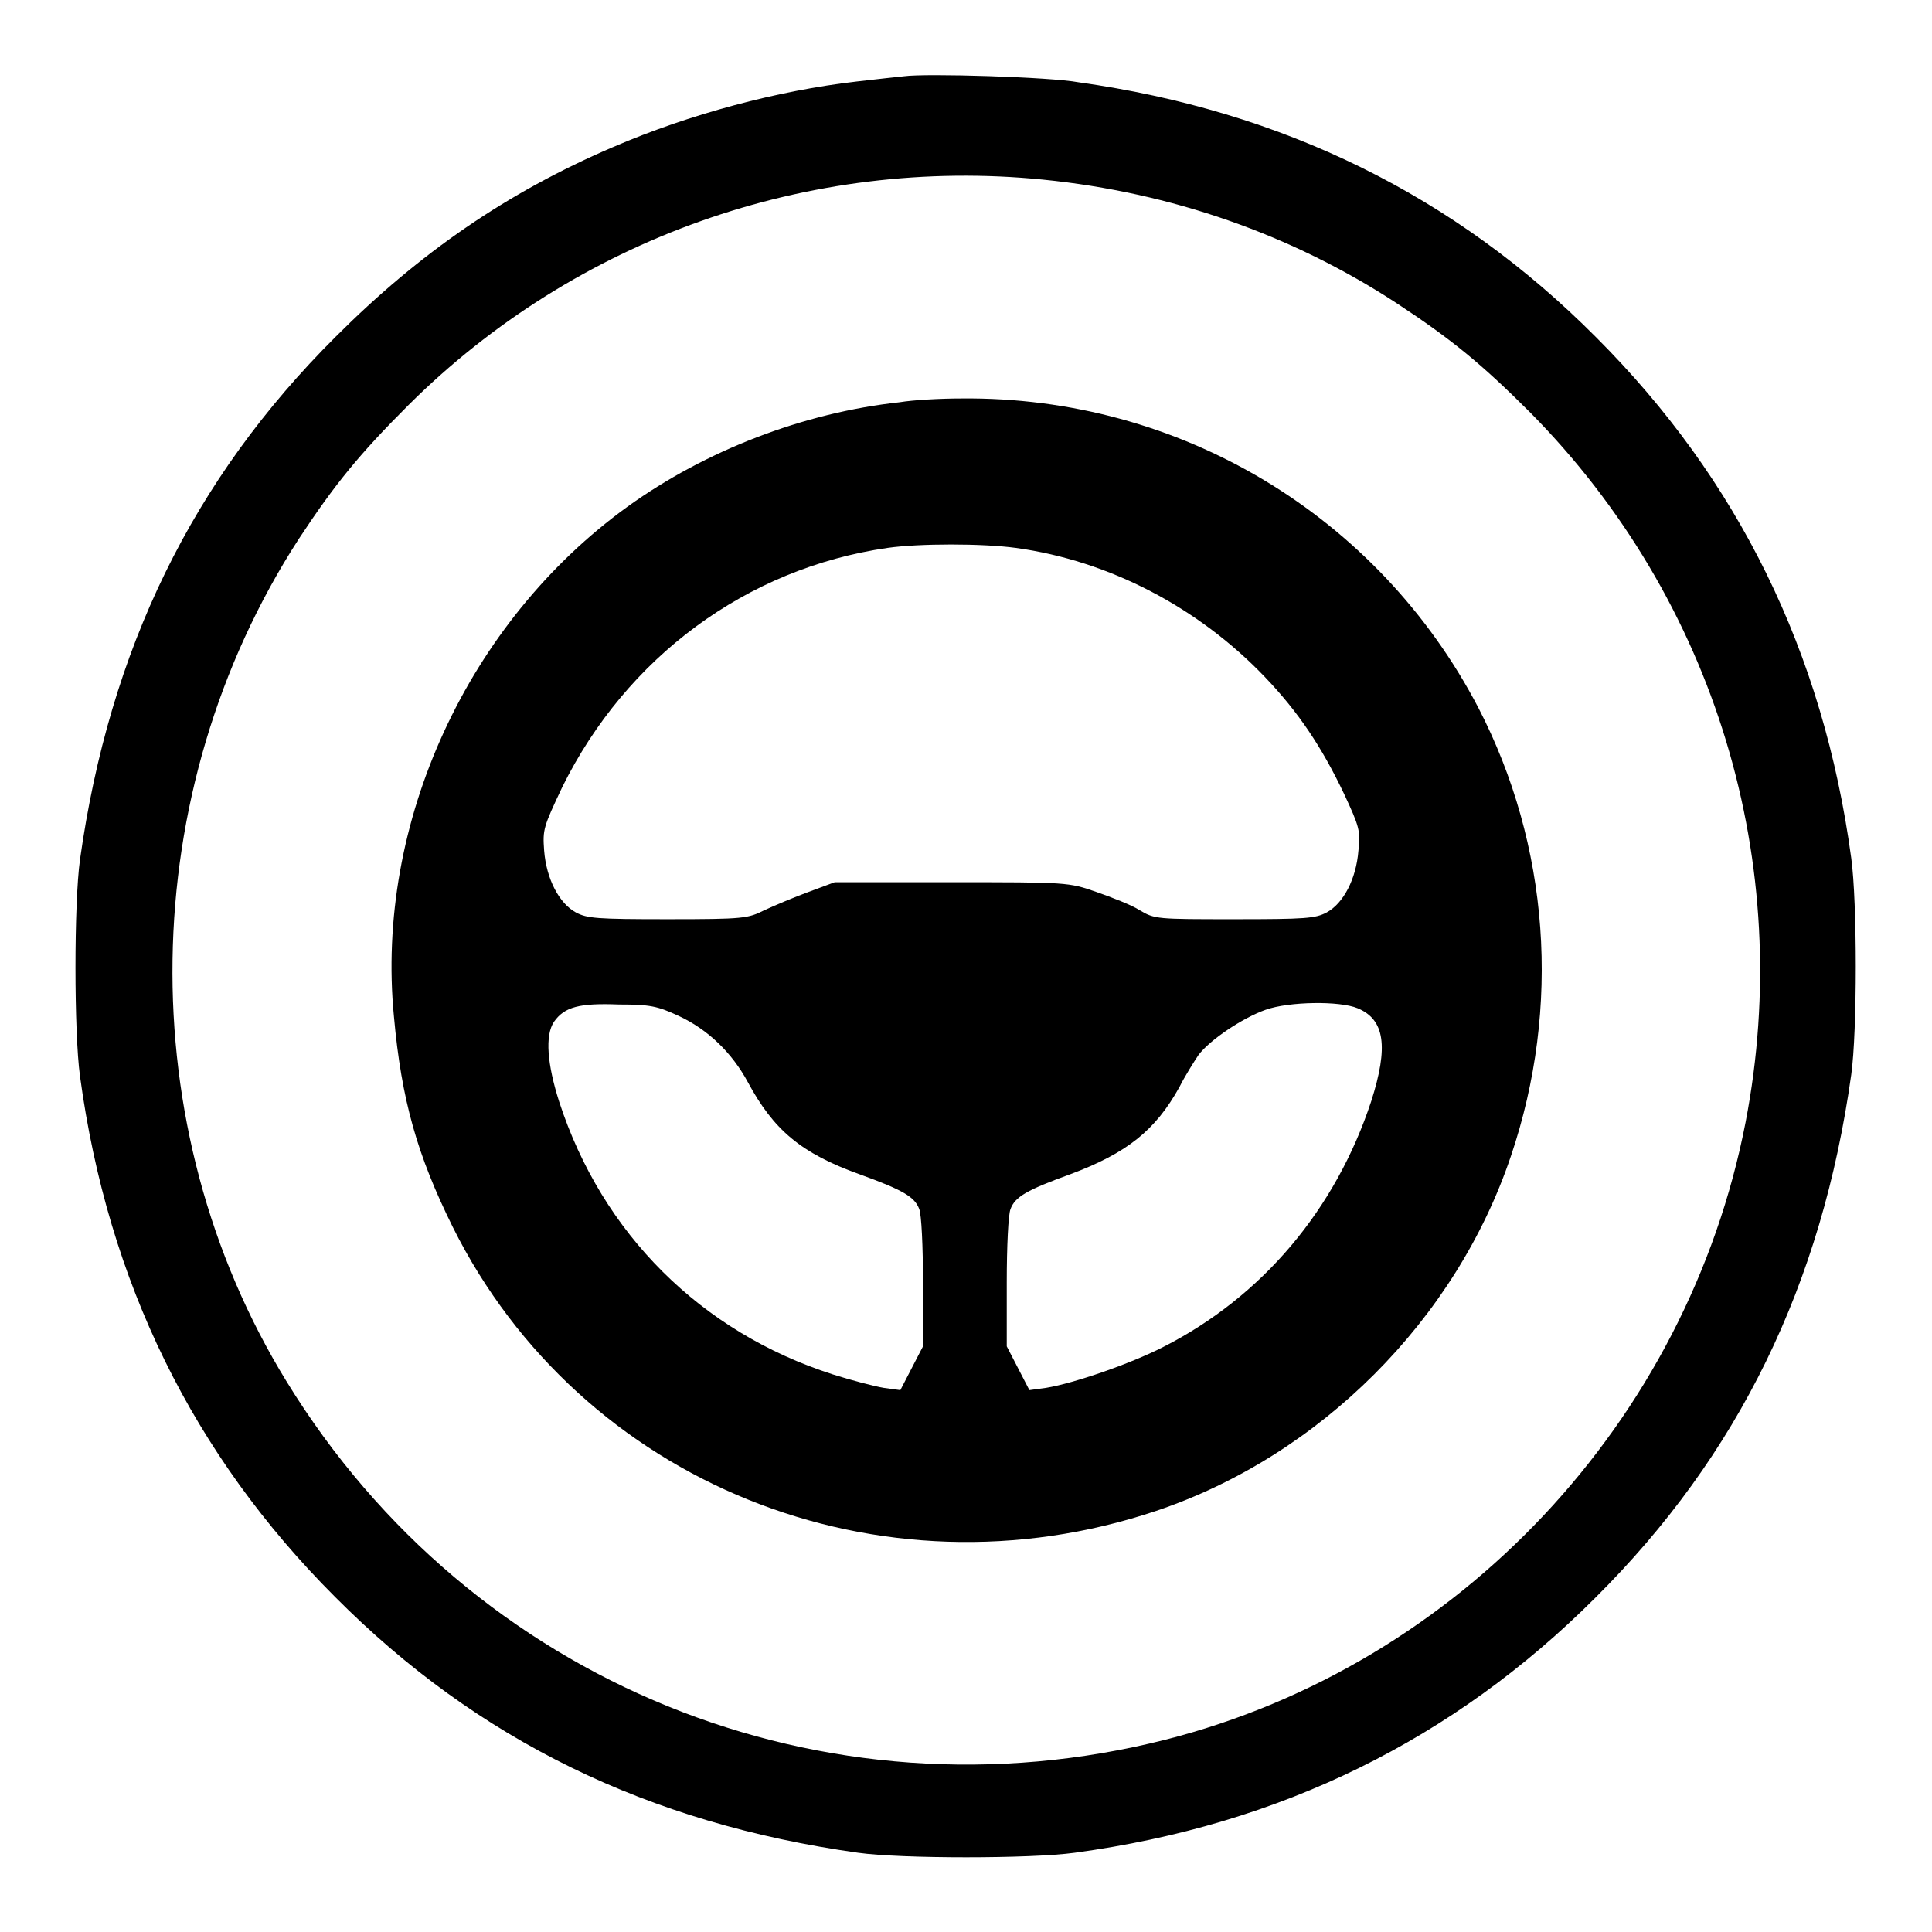
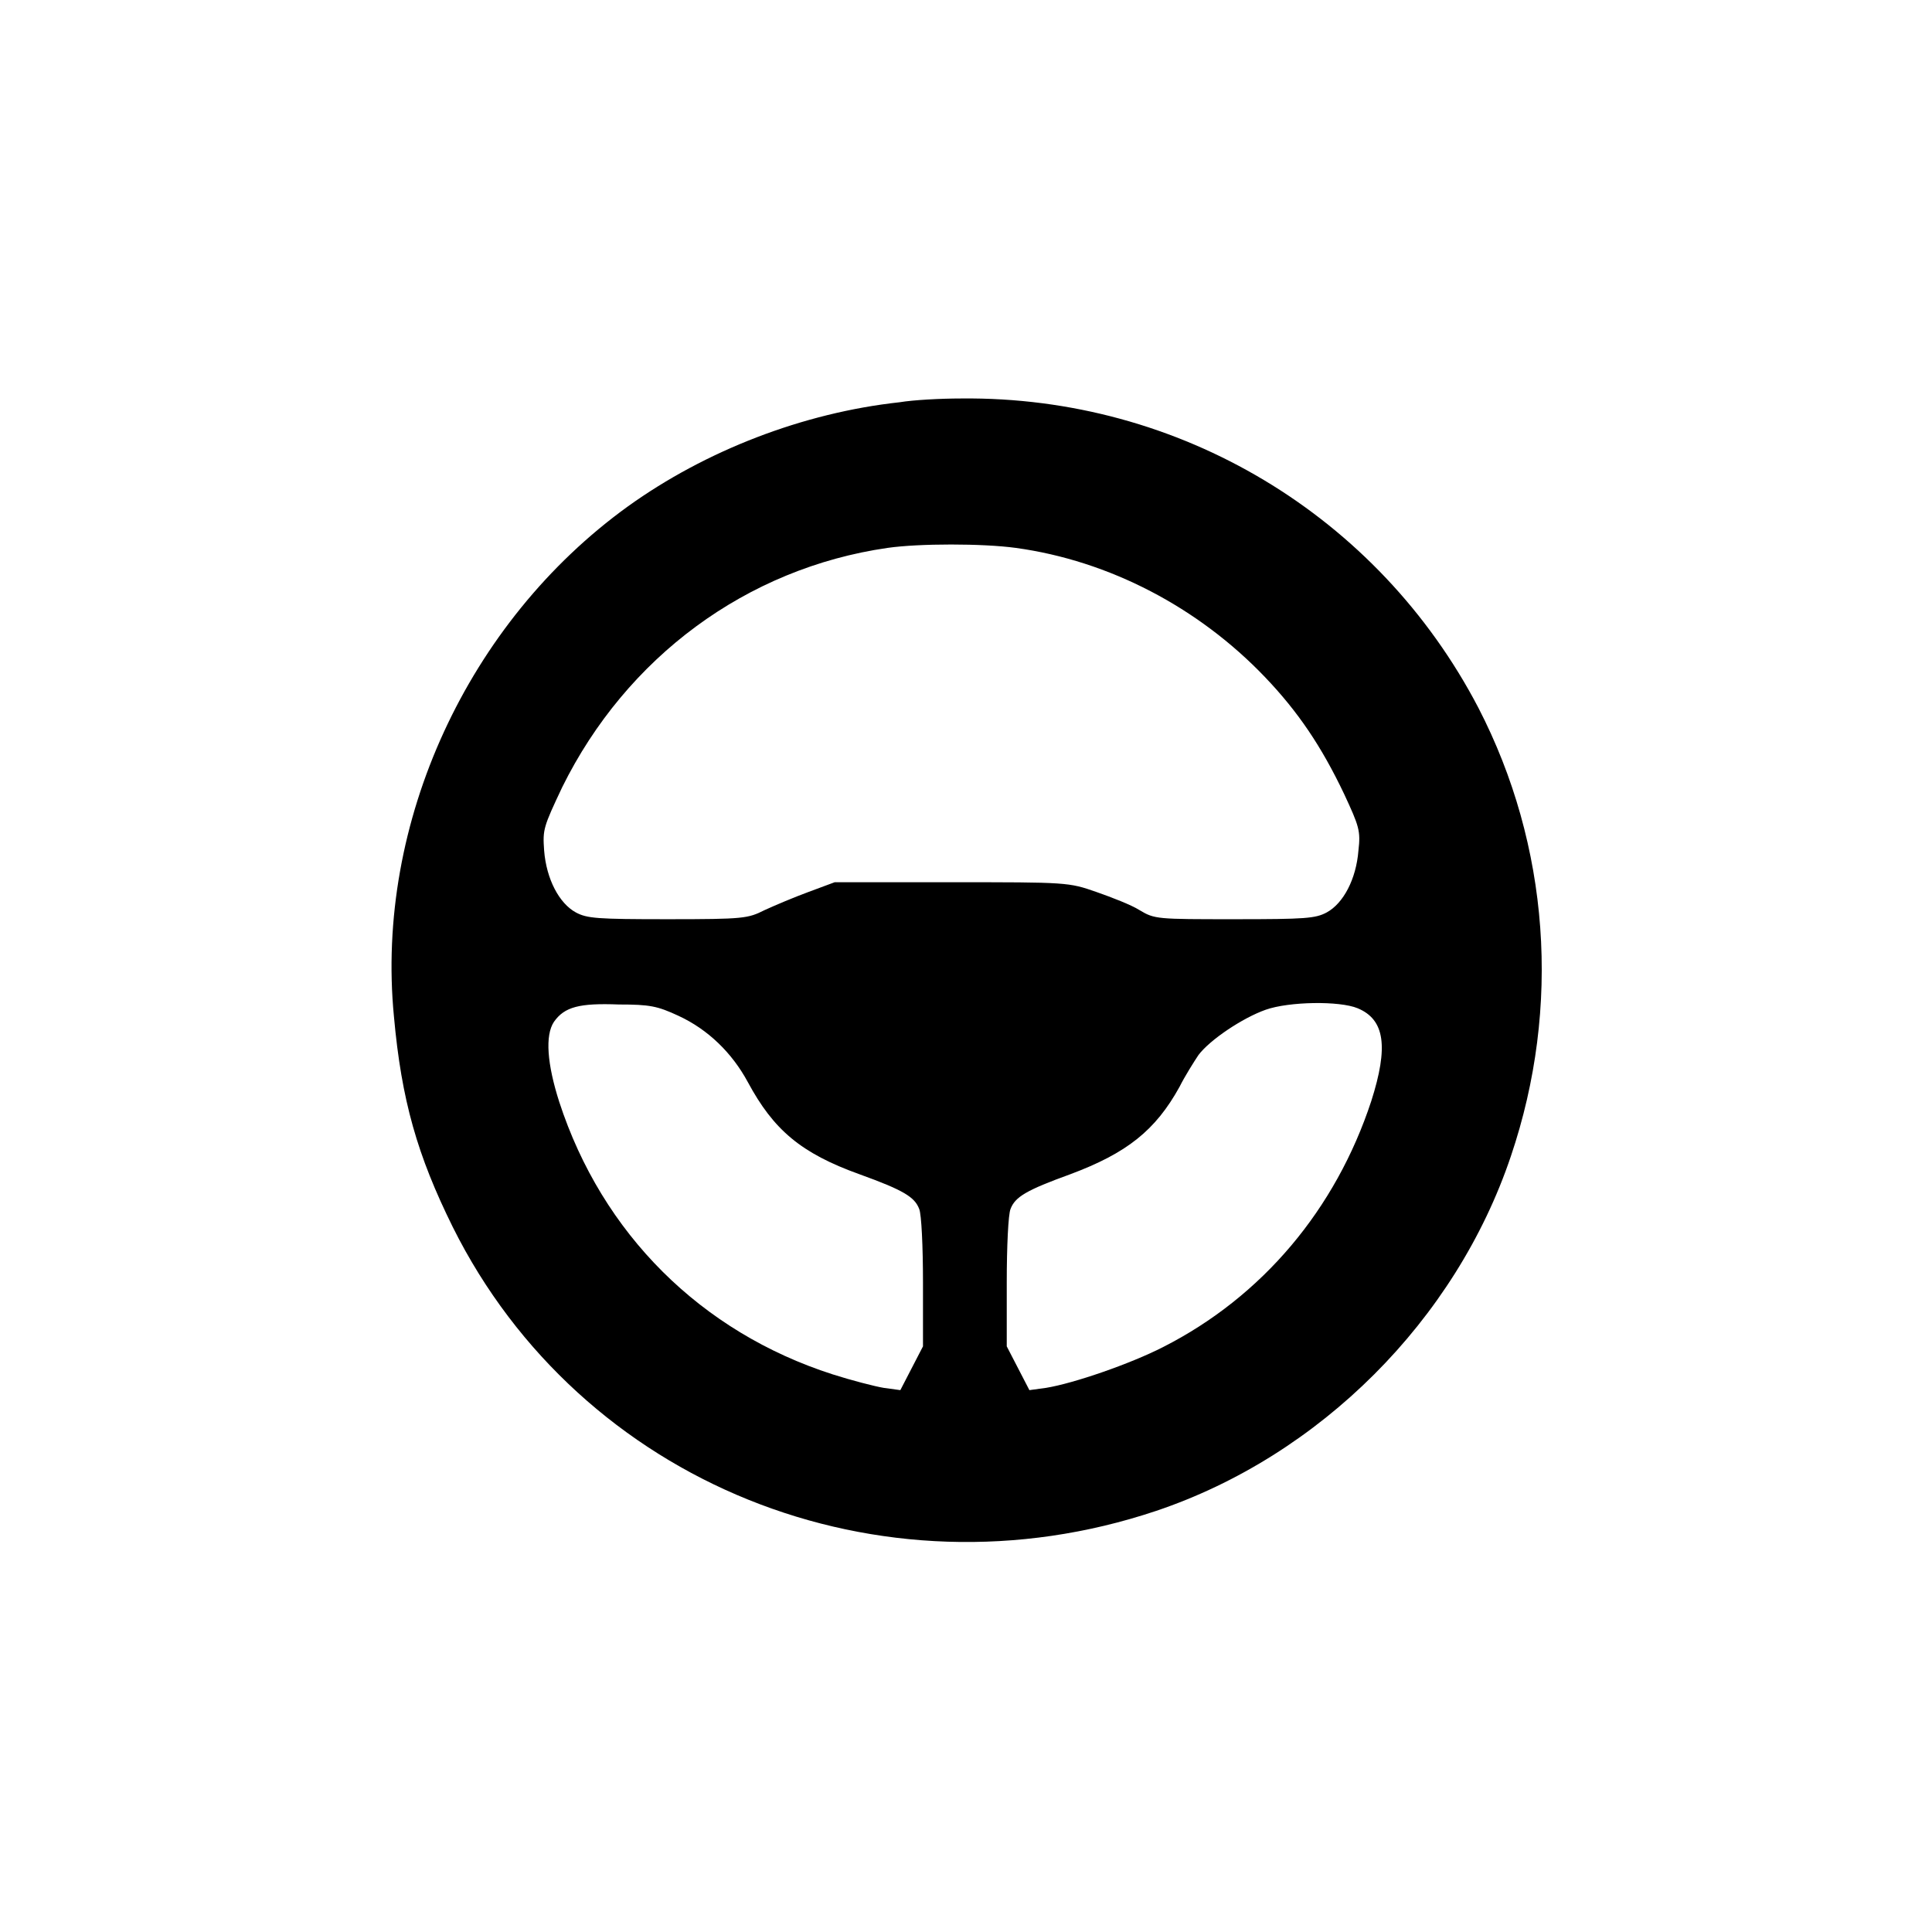
<svg xmlns="http://www.w3.org/2000/svg" version="1.1" x="0px" y="0px" viewBox="0 0 256 256" enable-background="new 0 0 256 256" xml:space="preserve">
  <g>
    <g>
      <g>
-         <path fill="#000000" d="M119.8,10.1c-0.9,0.1-3.8,0.4-6.3,0.7c-10.4,1.2-22.1,4.3-32.3,8.7c-14,6-25.6,14-36.7,25.1c-19,18.9-30,41.5-33.9,69.3c-0.8,5.7-0.8,22.9,0,28.7c3.7,27.3,15,50.2,33.8,69c18.9,19,41.5,30,69.3,33.9c5.7,0.8,22.9,0.8,28.7,0c27.3-3.7,50.2-15,69-33.8c19-18.9,30-41.5,33.9-69.3c0.8-5.7,0.8-22.9,0-28.7c-3.7-27.3-15-50.2-33.8-69c-18.7-18.8-41.5-30-68.6-33.8C139.2,10.2,122.7,9.7,119.8,10.1z M138.2,23.8c17,1.7,33,7.3,46.9,16.4c7.3,4.8,11.3,8.1,17.7,14.5c24.5,24.8,35.1,59.8,28.5,94c-7.7,39.7-38,71.9-76.8,81.8C109.2,242,62.5,223,38,183.1c-20.8-33.8-20.1-78.2,1.6-111.7c4.8-7.3,8.1-11.3,14.5-17.7C76.3,31.6,107.2,20.7,138.2,23.8z" />
        <path fill="#000000" d="M119.2,53.3c-12.8,1.4-25.7,6.4-36,13.8c-21.2,15.3-33.5,41.9-31,67.6c1,11.1,3.1,18.4,7.8,27.9c16.9,33.9,56.5,49.9,93.2,37.6c21.7-7.3,39.7-25.3,47-47c6.7-19.8,5.1-41.2-4.3-59.4c-13.3-25.5-39.6-41.3-68.5-41C124.6,52.8,121,53,119.2,53.3z M134.6,72.6c12.4,1.7,24.2,7.9,33,17.1c4.4,4.6,7.5,9.2,10.5,15.5c2,4.3,2.2,4.9,1.9,7.5c-0.3,3.8-2,7-4.2,8.2c-1.5,0.8-2.8,0.9-12.2,0.9c-10.3,0-10.6,0-12.6-1.2c-1.1-0.7-3.7-1.7-5.7-2.4c-3.7-1.3-3.9-1.3-19.2-1.3h-15.5l-3.5,1.3c-1.9,0.7-4.5,1.8-5.8,2.4c-2.2,1.1-2.7,1.2-12.8,1.2c-9.4,0-10.7-0.1-12.2-0.9c-2.2-1.2-3.9-4.4-4.2-8.2c-0.2-2.8-0.1-3.1,2.4-8.4c8.5-17.2,24.4-29,43.1-31.7C121.8,72,130.2,72,134.6,72.6z M89.9,134.6c3.9,1.8,7.1,4.9,9.2,8.8c3.4,6.3,7,9.4,14.8,12.2c5.8,2.1,7.3,3,7.9,4.6c0.3,0.7,0.5,5,0.5,9.7v8.5l-1.5,2.9l-1.5,2.9l-2.2-0.3c-1.2-0.2-4.3-1-6.8-1.8c-17.4-5.6-30.5-18.6-36.2-36.1c-1.6-5-1.9-8.8-0.7-10.6c1.4-2,3.4-2.5,8.6-2.3C86.1,133.1,87.1,133.3,89.9,134.6z M179.9,133.6c3.6,1.5,4.1,5.1,1.8,12.3c-4.7,14.3-14.4,25.9-27.6,32.6c-4.3,2.2-11.8,4.8-15.5,5.4l-2.2,0.3l-1.5-2.9l-1.5-2.9v-8.5c0-4.7,0.2-9,0.5-9.7c0.6-1.6,2.1-2.5,7.9-4.6c7.5-2.8,11.3-5.8,14.5-11.6c0.7-1.4,1.9-3.3,2.5-4.2c1.5-2,5.8-4.9,8.9-6C170.8,132.7,177.5,132.6,179.9,133.6z" />
      </g>
    </g>
  </g>
</svg>